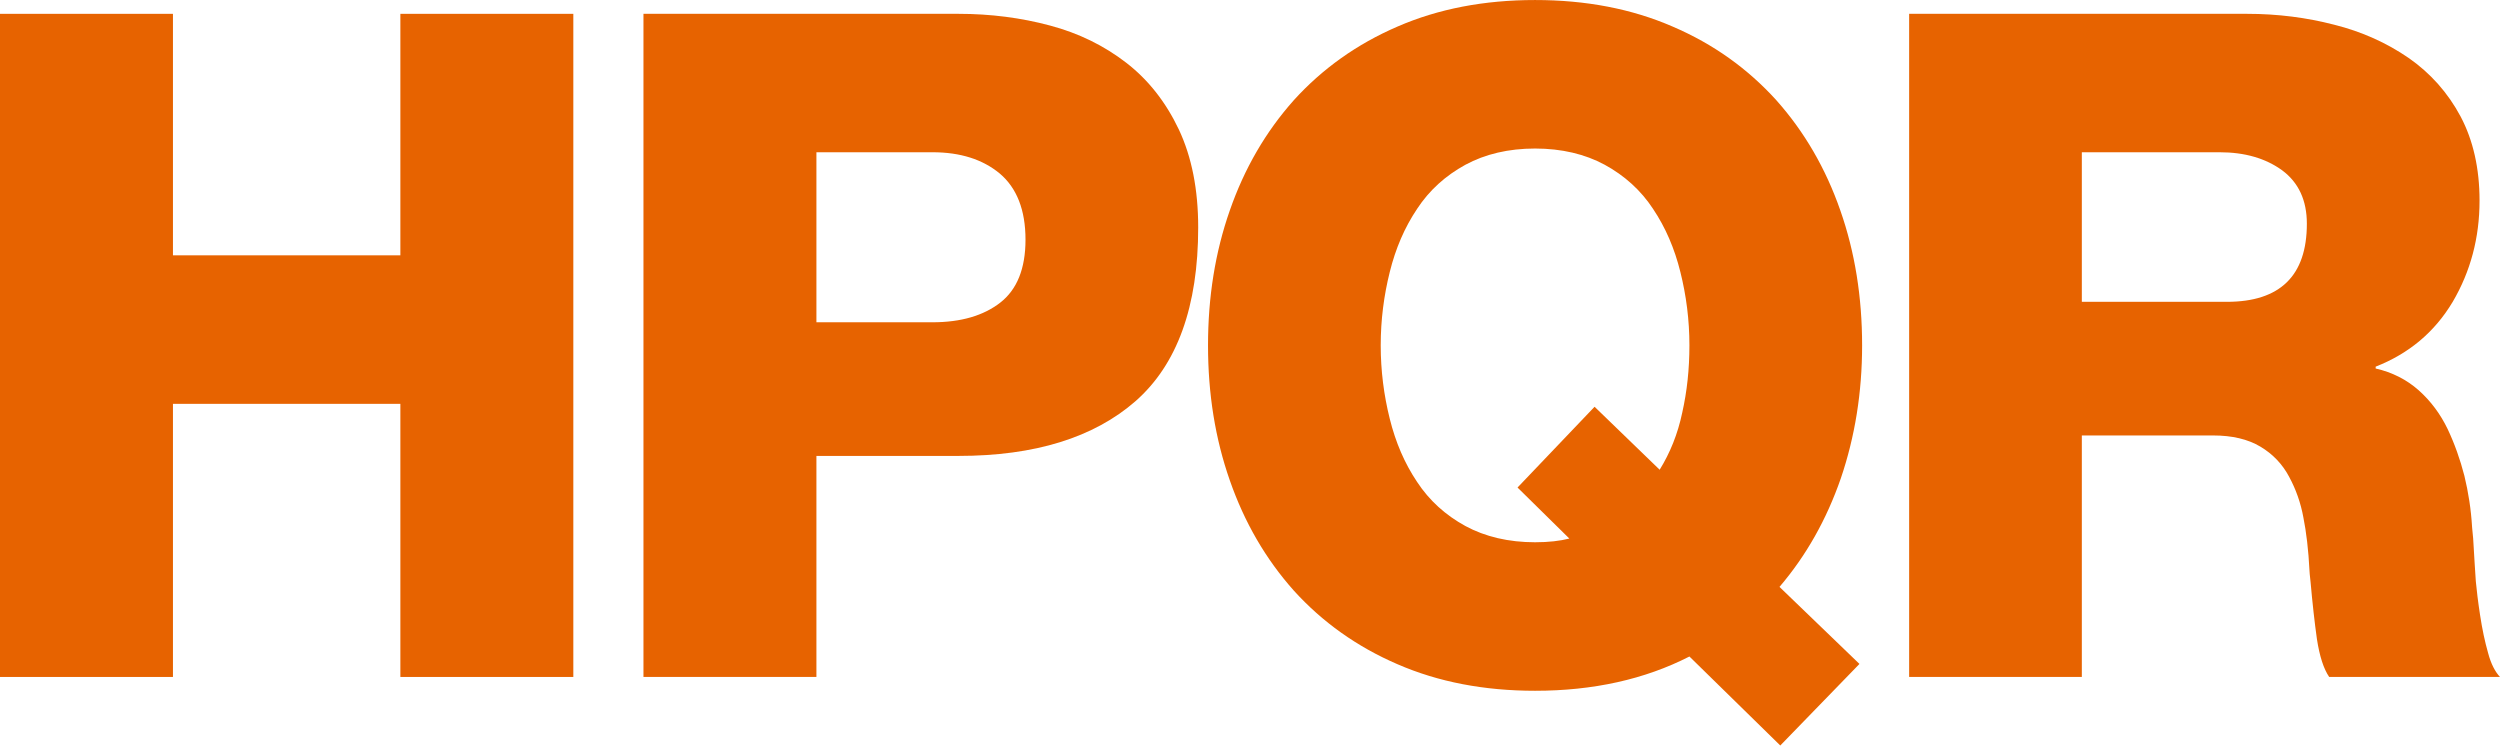
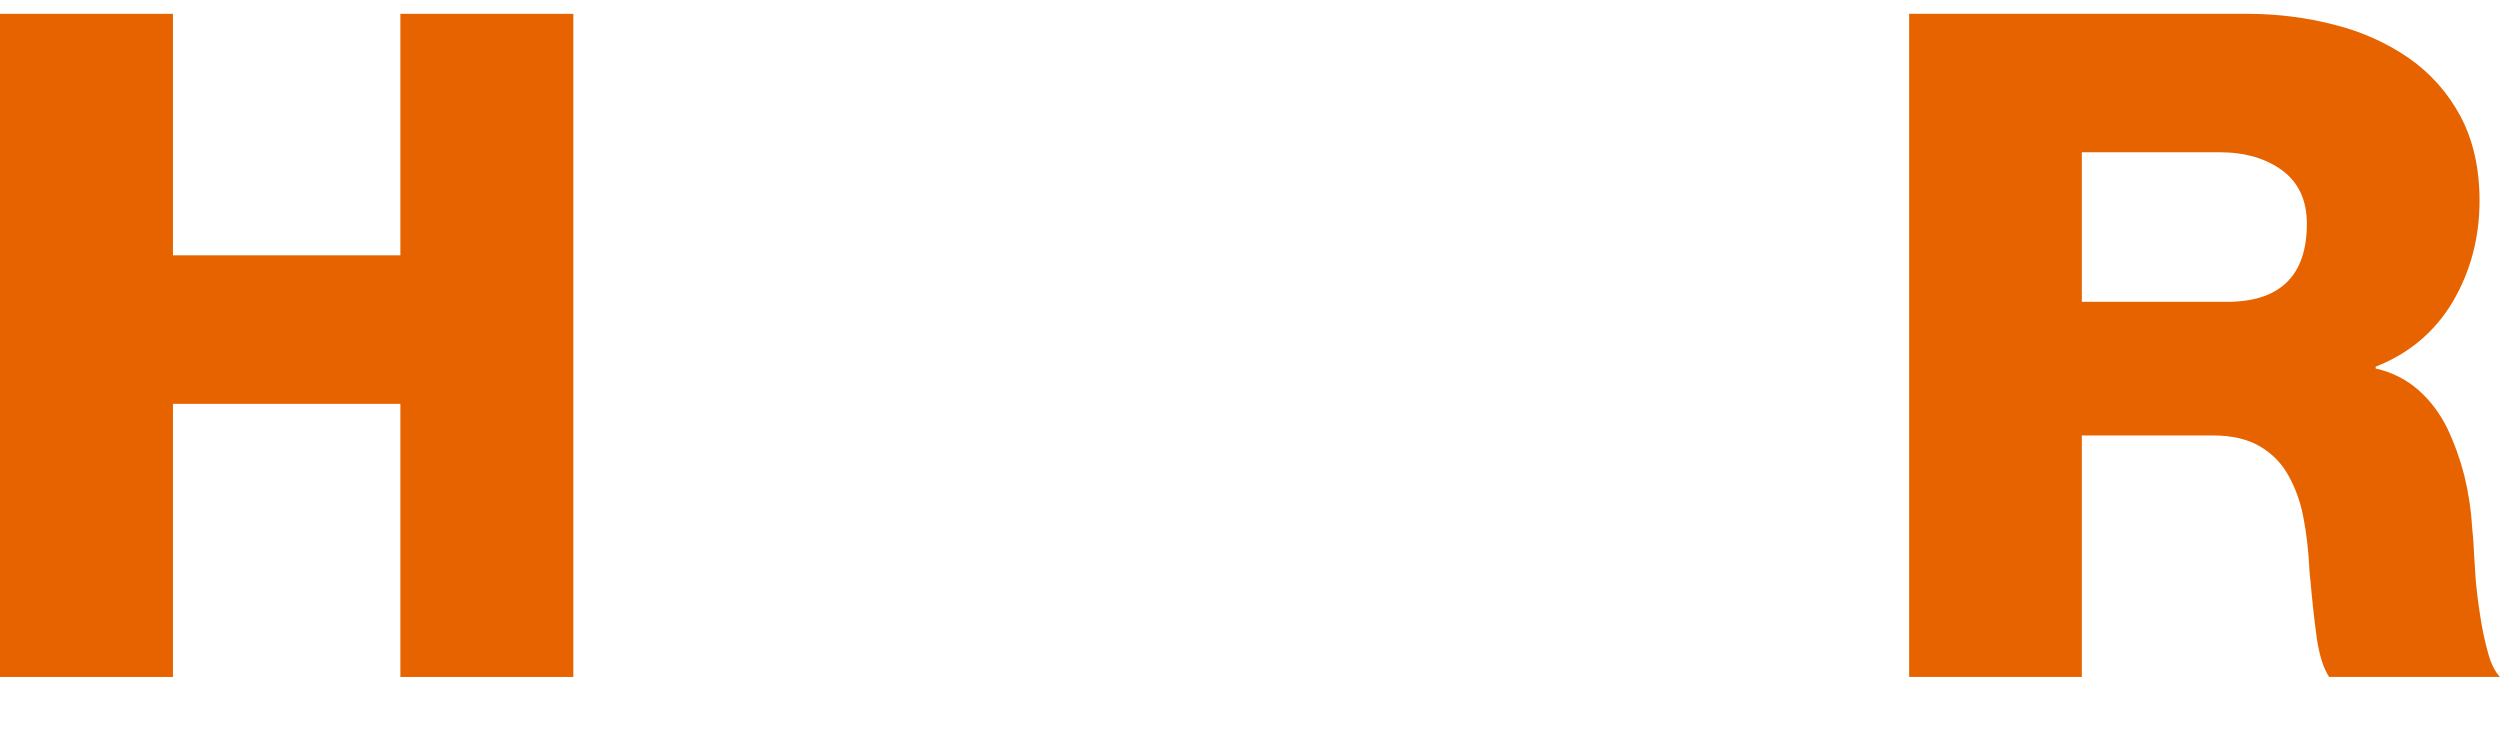
<svg xmlns="http://www.w3.org/2000/svg" xml:space="preserve" width="94.102mm" height="28.062mm" version="1.1" style="shape-rendering:geometricPrecision; text-rendering:geometricPrecision; image-rendering:optimizeQuality; fill-rule:evenodd; clip-rule:evenodd" viewBox="0 0 9410 2806">
  <defs>
    <style type="text/css">
   
    .fil0 {fill:#E76300;fill-rule:nonzero}
   
  </style>
  </defs>
  <g id="Ebene_x0020_1">
    <polygon class="fil0" points="0,2548 651,2548 651,1520 1507,1520 1507,2548 2158,2548 2158,52 1507,52 1507,961 651,961 651,52 0,52 " />
-     <path id="1" class="fil0" d="M2422 2548l651 0 0 -832 535 0c287,0 509,-69 666,-206 157,-138 236,-356 236,-654 0,-142 -24,-265 -73,-369 -49,-103 -115,-187 -198,-251 -83,-64 -178,-111 -287,-140 -108,-29 -223,-44 -344,-44l-1186 0 0 2496zm651 -1975l437 0c105,0 189,27 253,80 64,54 97,137 97,249 0,109 -32,188 -95,237 -63,49 -148,74 -255,74l-437 0 0 -640z" />
-     <path id="2" class="fil0" d="M6999 2499l-301 -290c100,-117 177,-253 231,-409 53,-156 80,-323 80,-500 0,-182 -27,-351 -82,-508 -55,-158 -135,-296 -241,-415 -107,-118 -236,-211 -390,-277 -154,-67 -327,-100 -518,-100 -191,0 -364,33 -518,100 -153,66 -283,159 -390,277 -106,119 -186,257 -241,415 -55,157 -82,326 -82,508 0,182 27,351 82,508 55,158 135,296 241,415 107,118 237,211 390,277 154,67 327,100 518,100 219,0 413,-43 581,-129l342 335 298 -307zm-1287 -664l195 192c-35,9 -78,14 -129,14 -100,0 -188,-21 -262,-61 -75,-41 -136,-96 -182,-166 -47,-70 -81,-149 -103,-238 -22,-88 -34,-180 -34,-276 0,-96 12,-188 34,-276 22,-89 56,-168 103,-238 46,-70 107,-125 182,-166 74,-40 162,-61 262,-61 100,0 188,21 262,61 75,41 136,96 182,166 47,70 81,149 103,238 22,88 34,180 34,276 0,89 -9,173 -27,253 -17,81 -46,152 -85,215l-245 -237 -290 304z" />
    <path id="3" class="fil0" d="M7186 2548l650 0 0 -909 494 0c72,0 131,14 178,42 47,28 83,66 108,113 26,48 44,99 54,154 11,55 19,122 23,201 0,3 1,16 4,42 7,79 15,151 24,215 10,64 25,111 46,142l643 0c-18,-19 -34,-49 -45,-91 -12,-42 -22,-89 -30,-142 -8,-52 -13,-95 -16,-127 -2,-33 -6,-87 -10,-161l-4 -42c-4,-68 -14,-132 -29,-194 -16,-62 -37,-121 -63,-176 -27,-56 -63,-105 -109,-146 -45,-40 -100,-68 -162,-82l0 -7c125,-49 222,-130 290,-244 67,-114 101,-241 101,-381 0,-121 -24,-227 -71,-316 -48,-90 -114,-164 -196,-221 -83,-57 -176,-99 -280,-125 -104,-27 -213,-41 -327,-41l-1273 0 0 2496zm650 -1975l518 0c96,0 174,23 236,68 62,46 93,113 93,201 0,196 -101,294 -301,294l-546 0 0 -563z" />
  </g>
</svg>